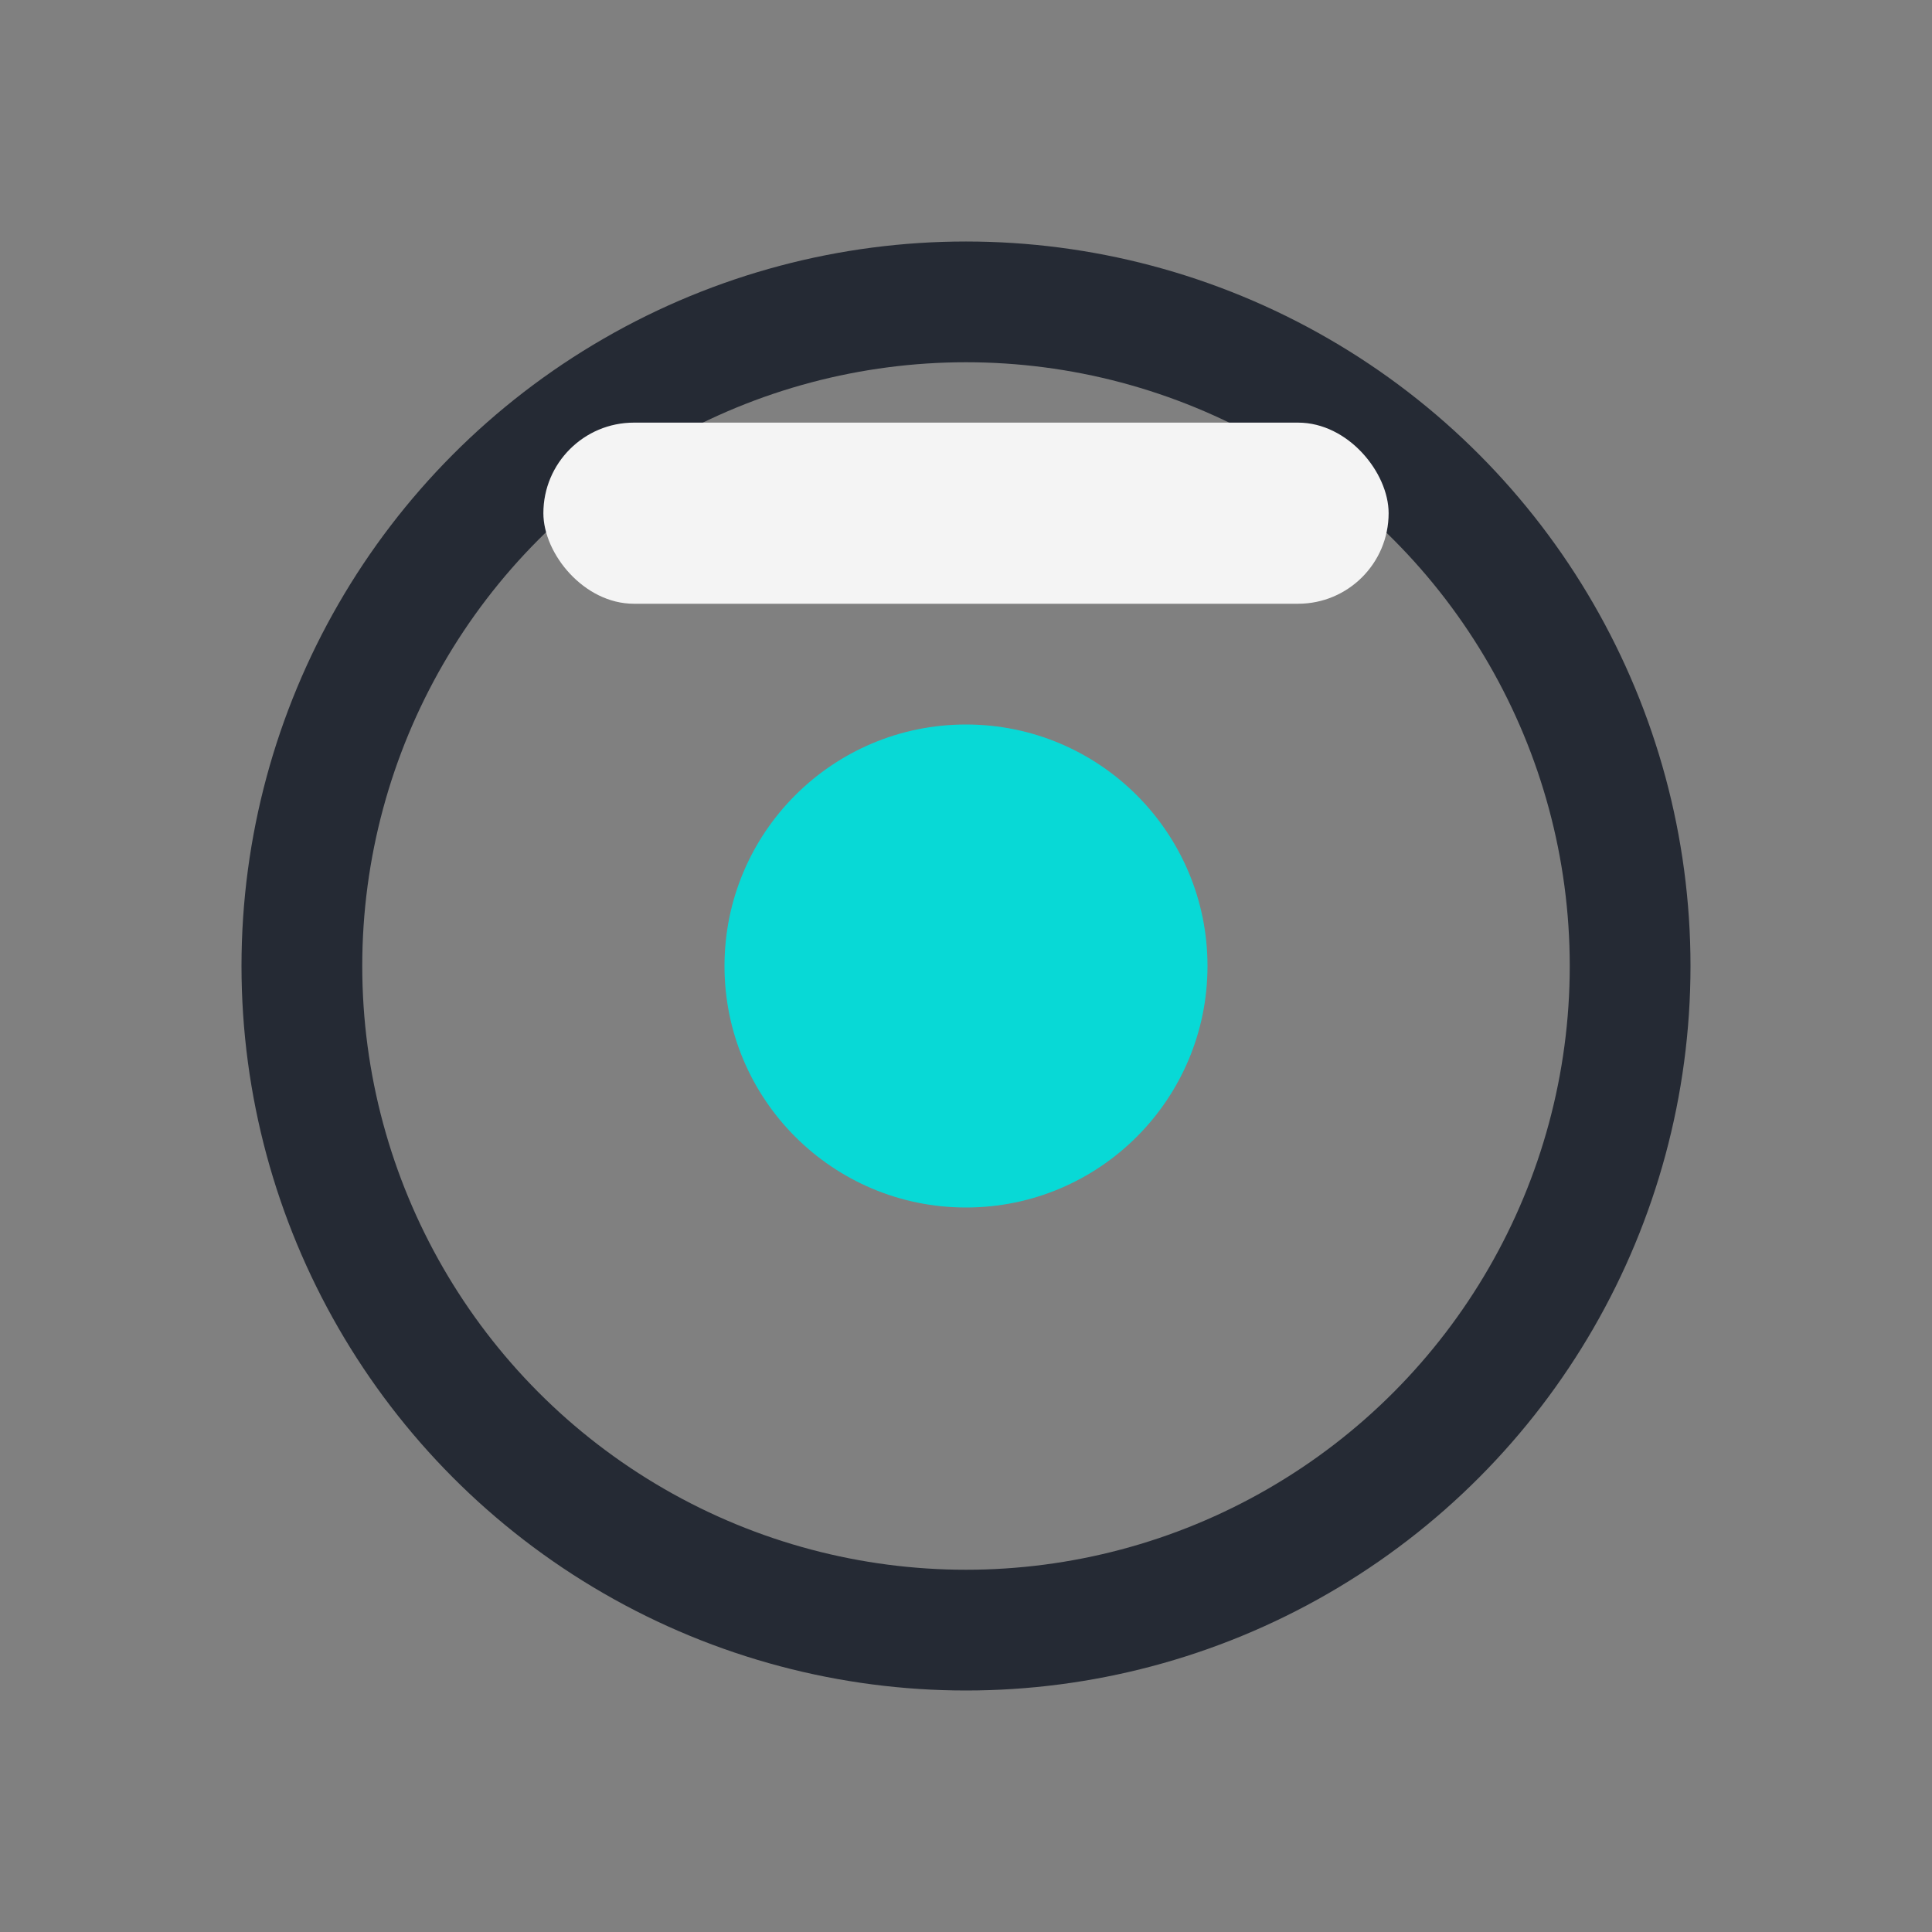
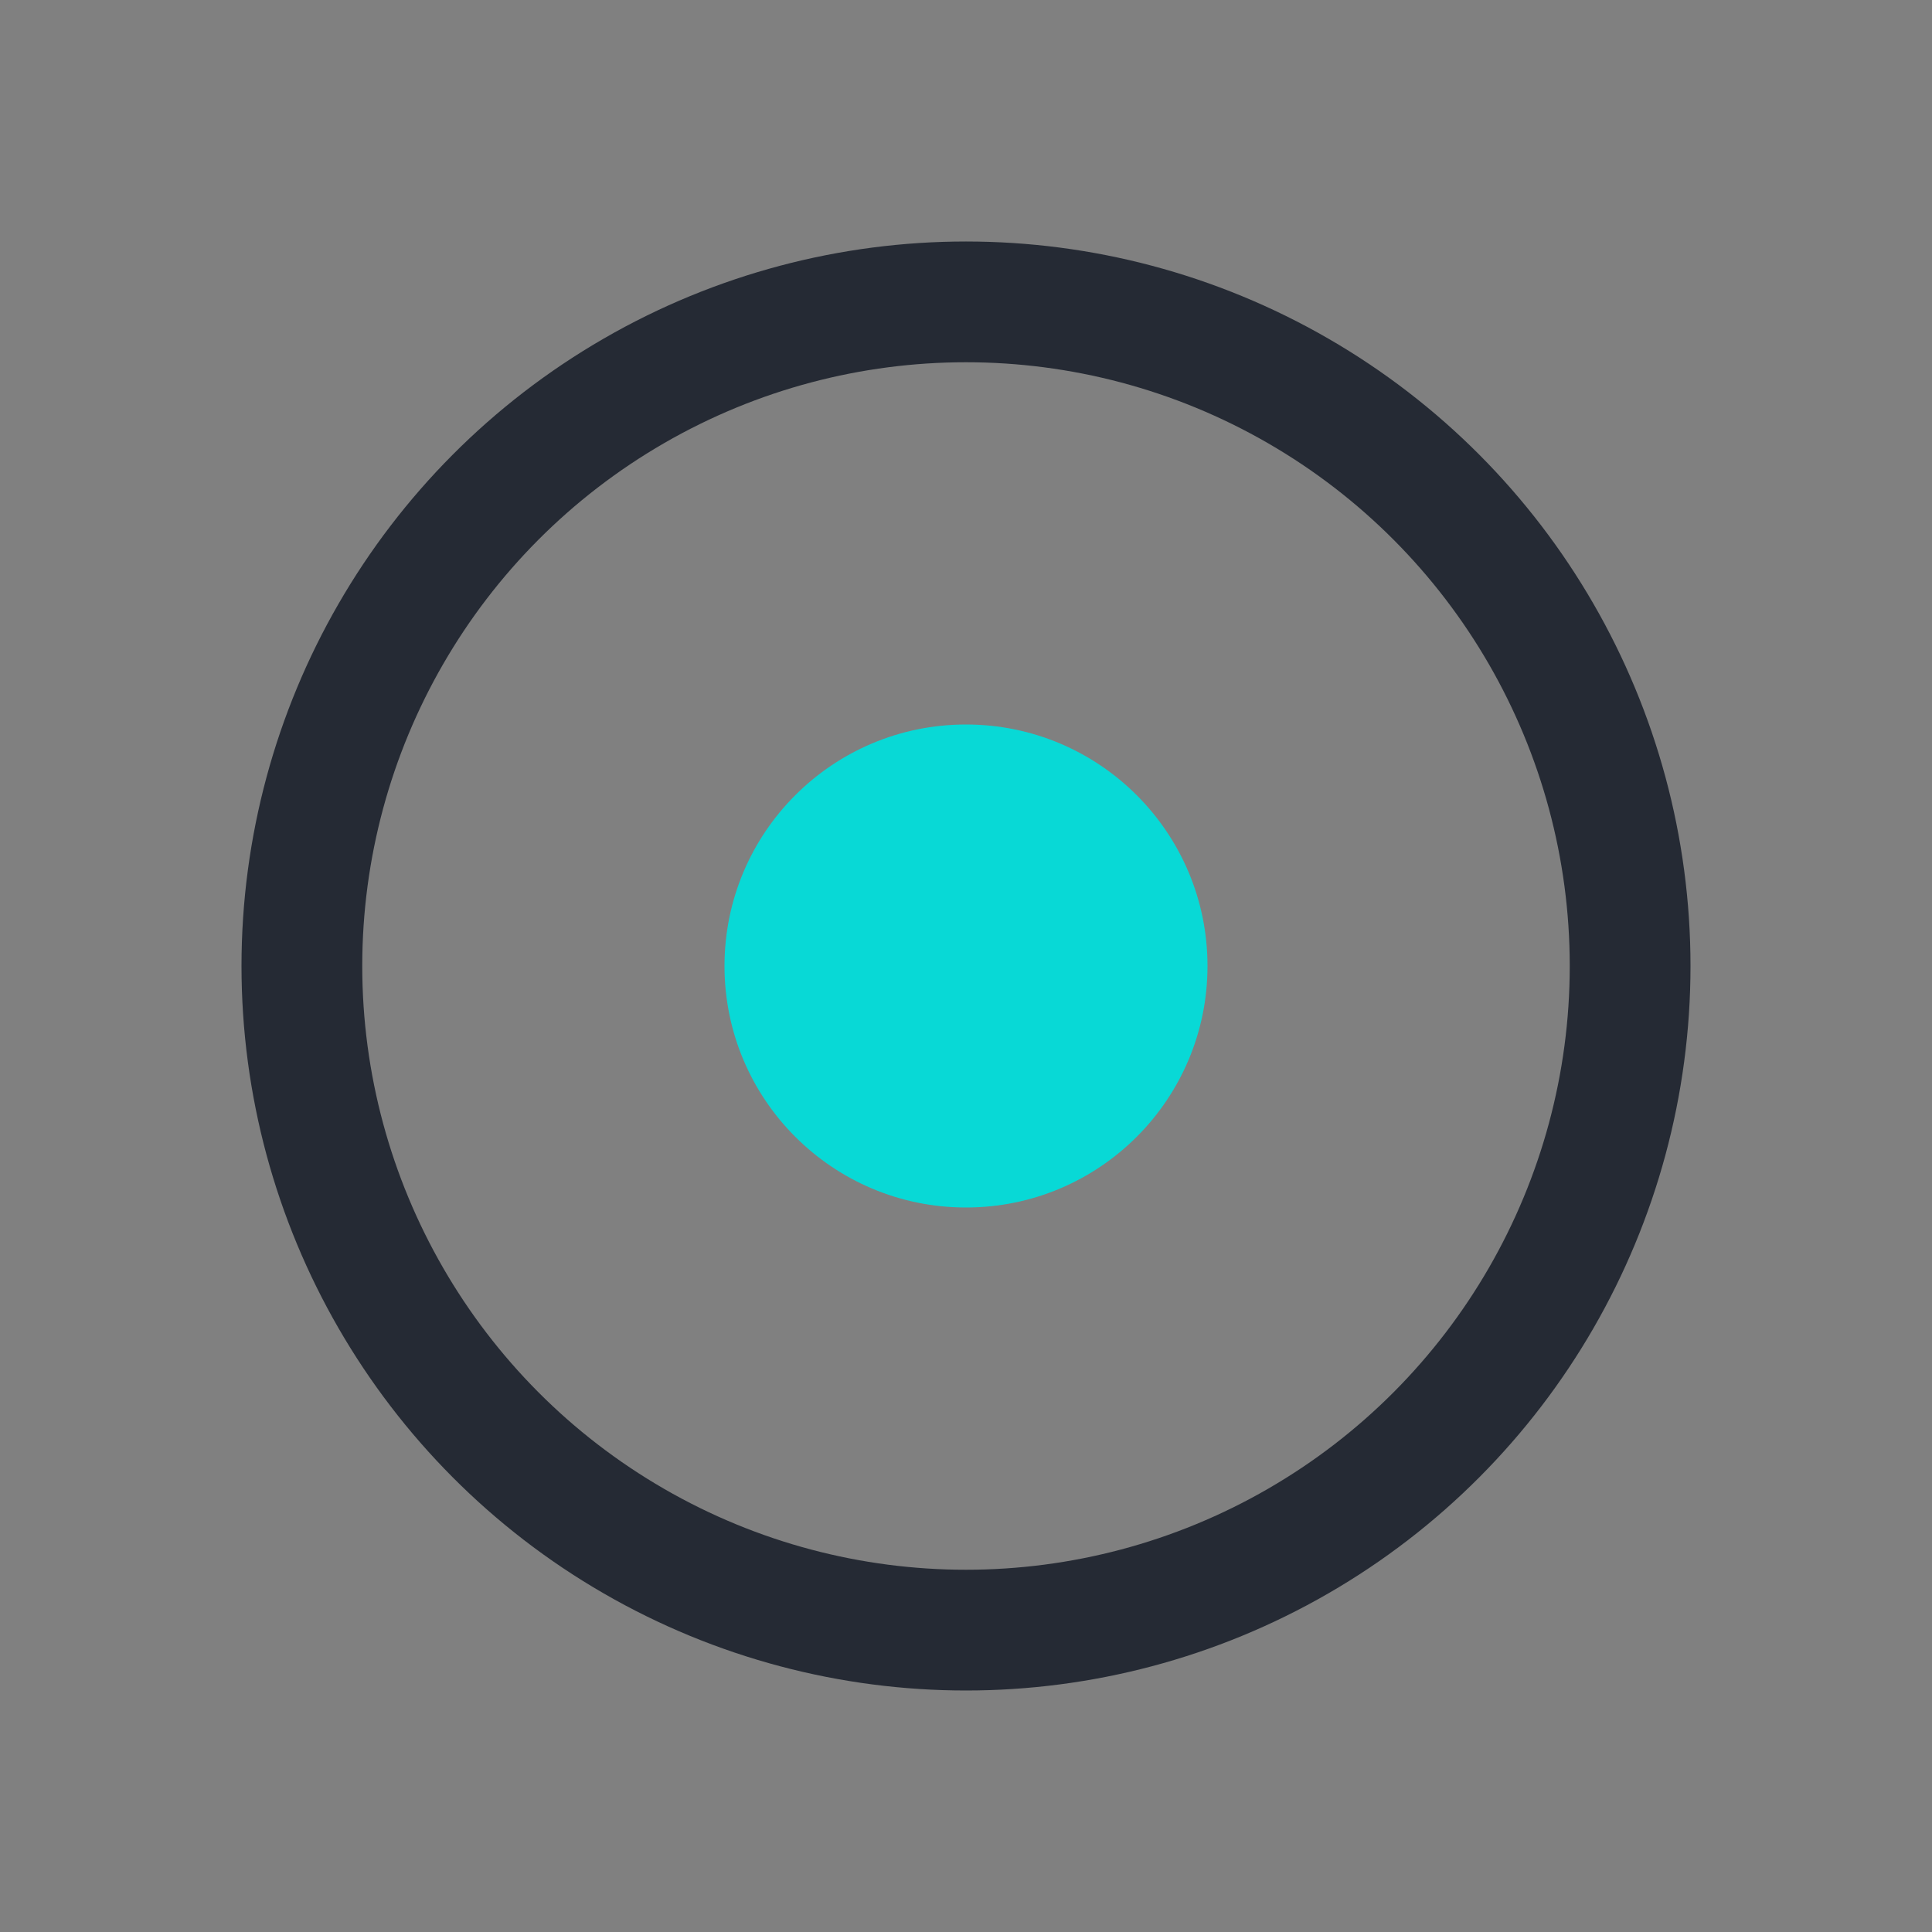
<svg xmlns="http://www.w3.org/2000/svg" width="32" height="32" viewBox="0 0 32 32">
  <rect x="0" y="0" width="32" height="32" fill="#808080" stroke="none" />
  <circle cx="16" cy="16" r="11" stroke="#252A34" stroke-width="2" fill="none" />
  <circle cx="16" cy="16" r="4" fill="#08D9D6" />
-   <rect x="9" y="7" width="14" height="3" rx="1.5" fill="#F4F4F4" />
</svg>